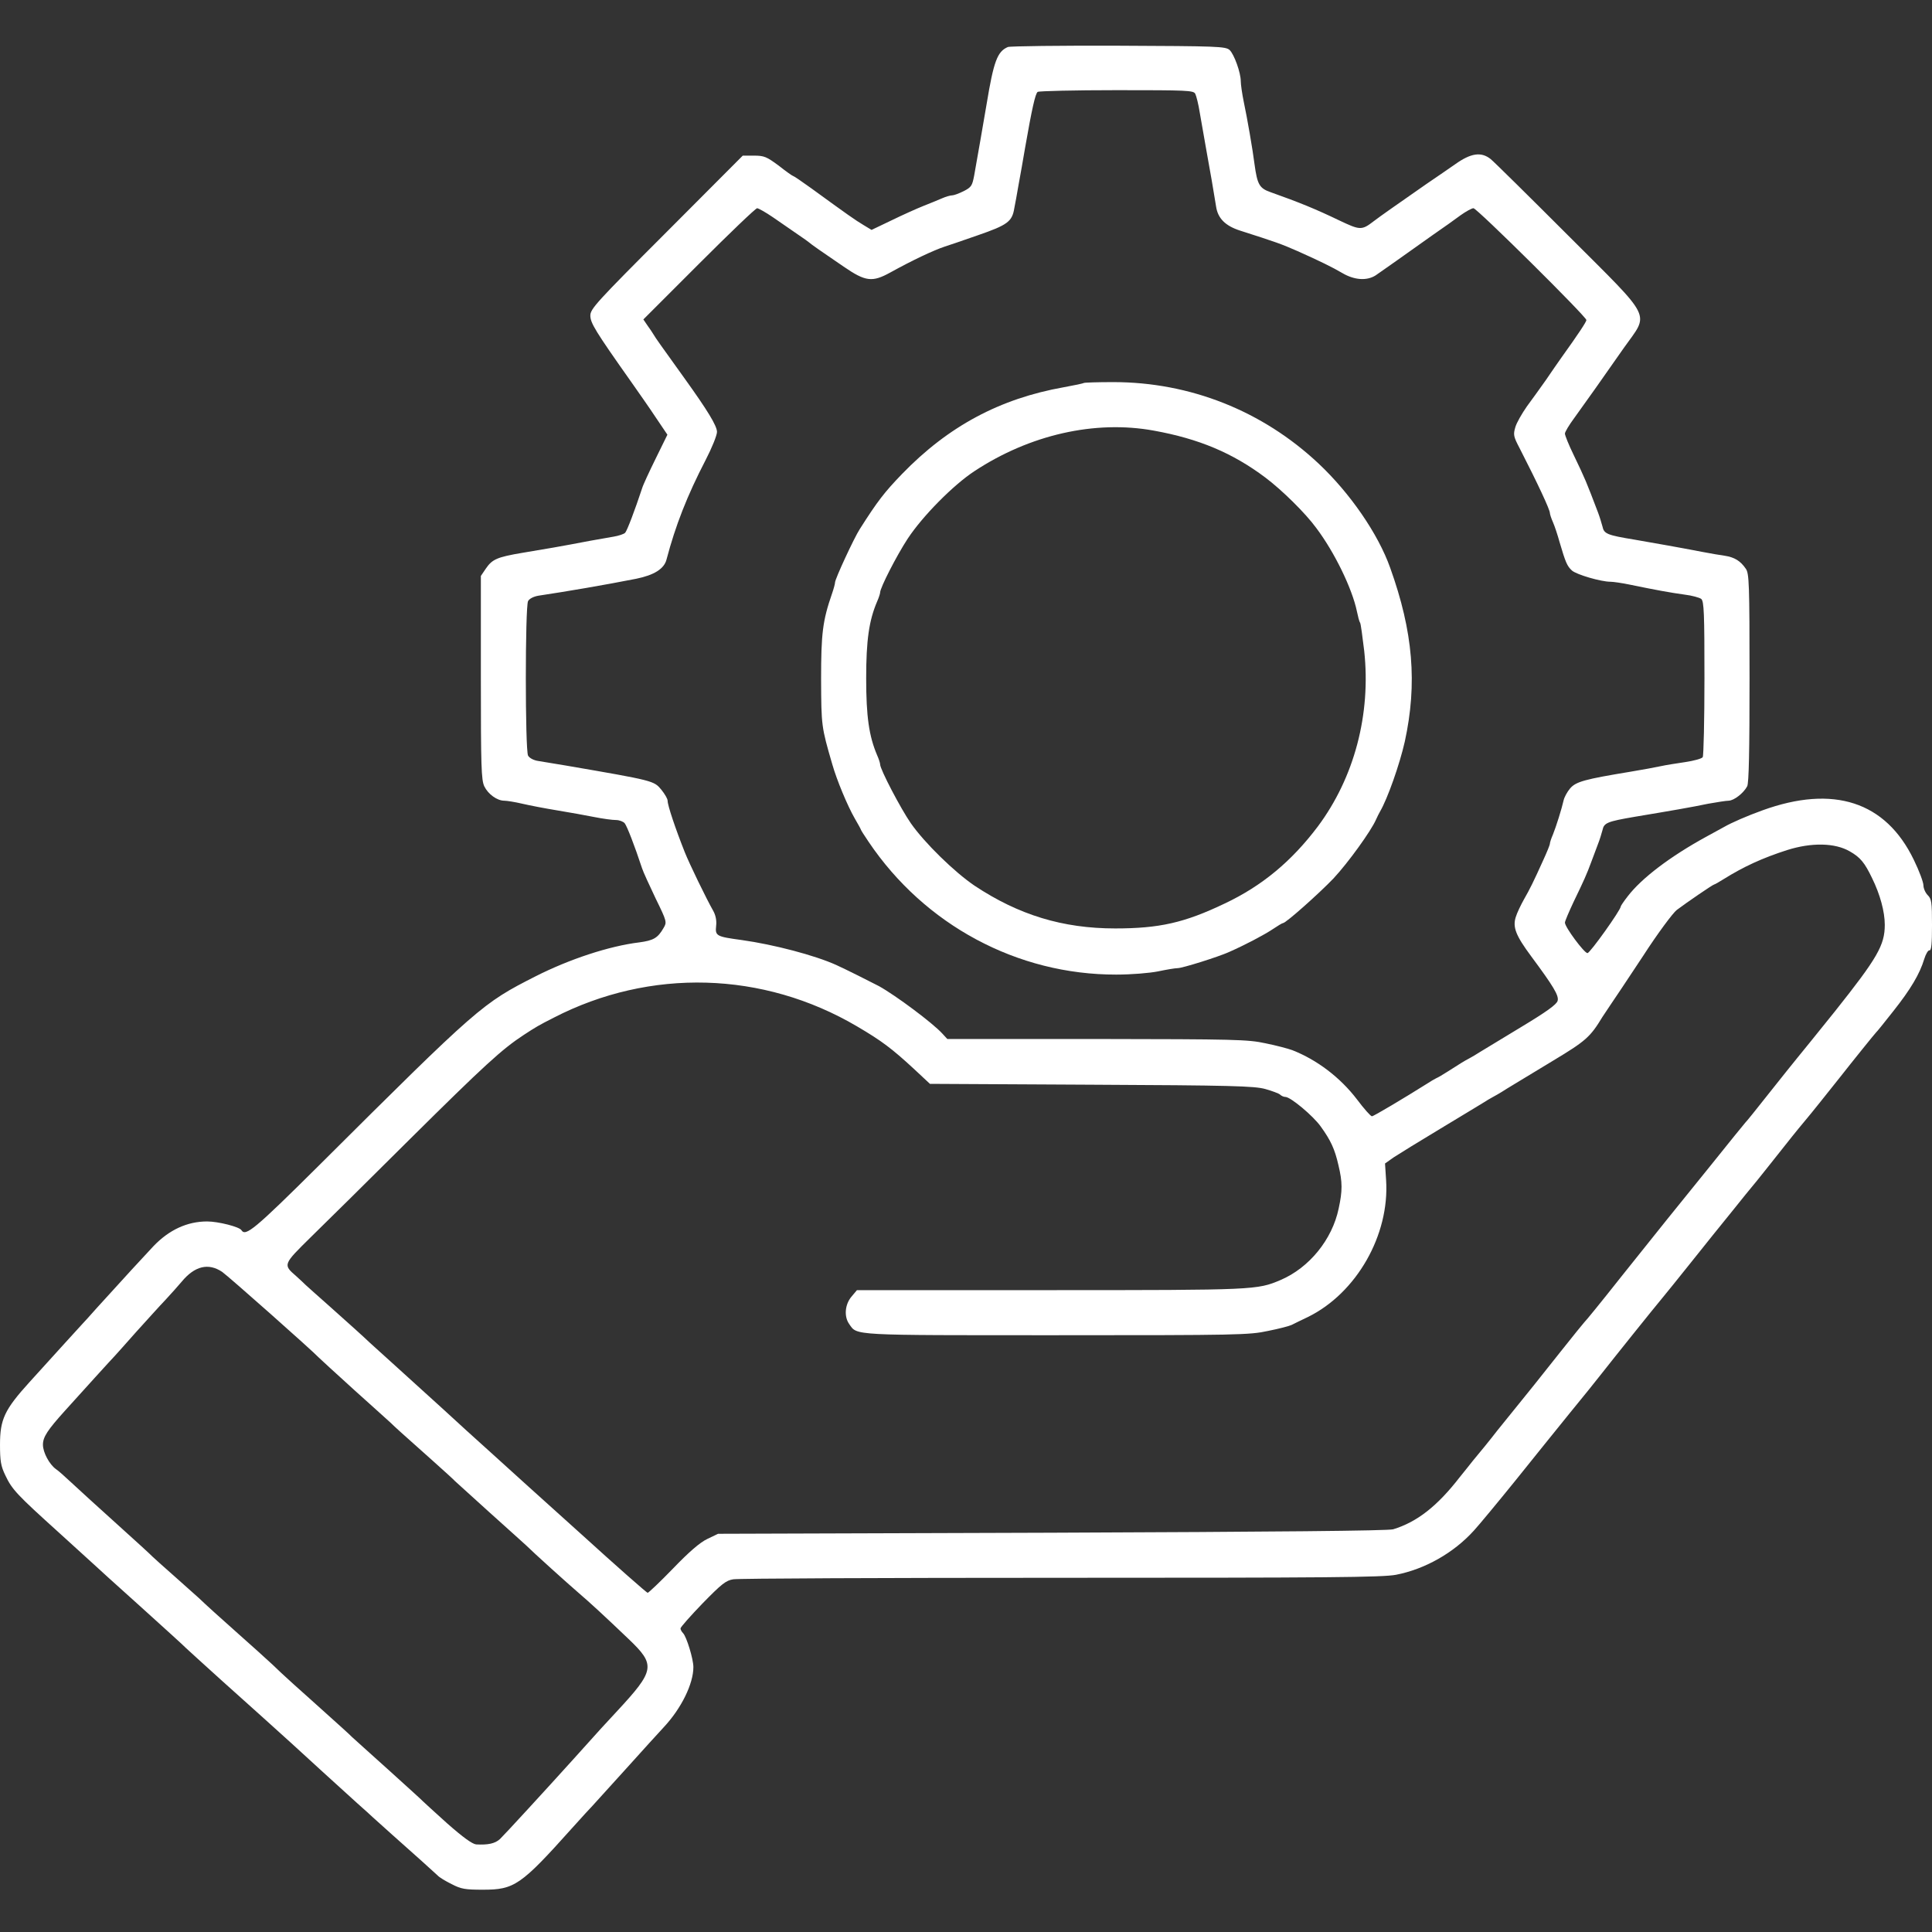
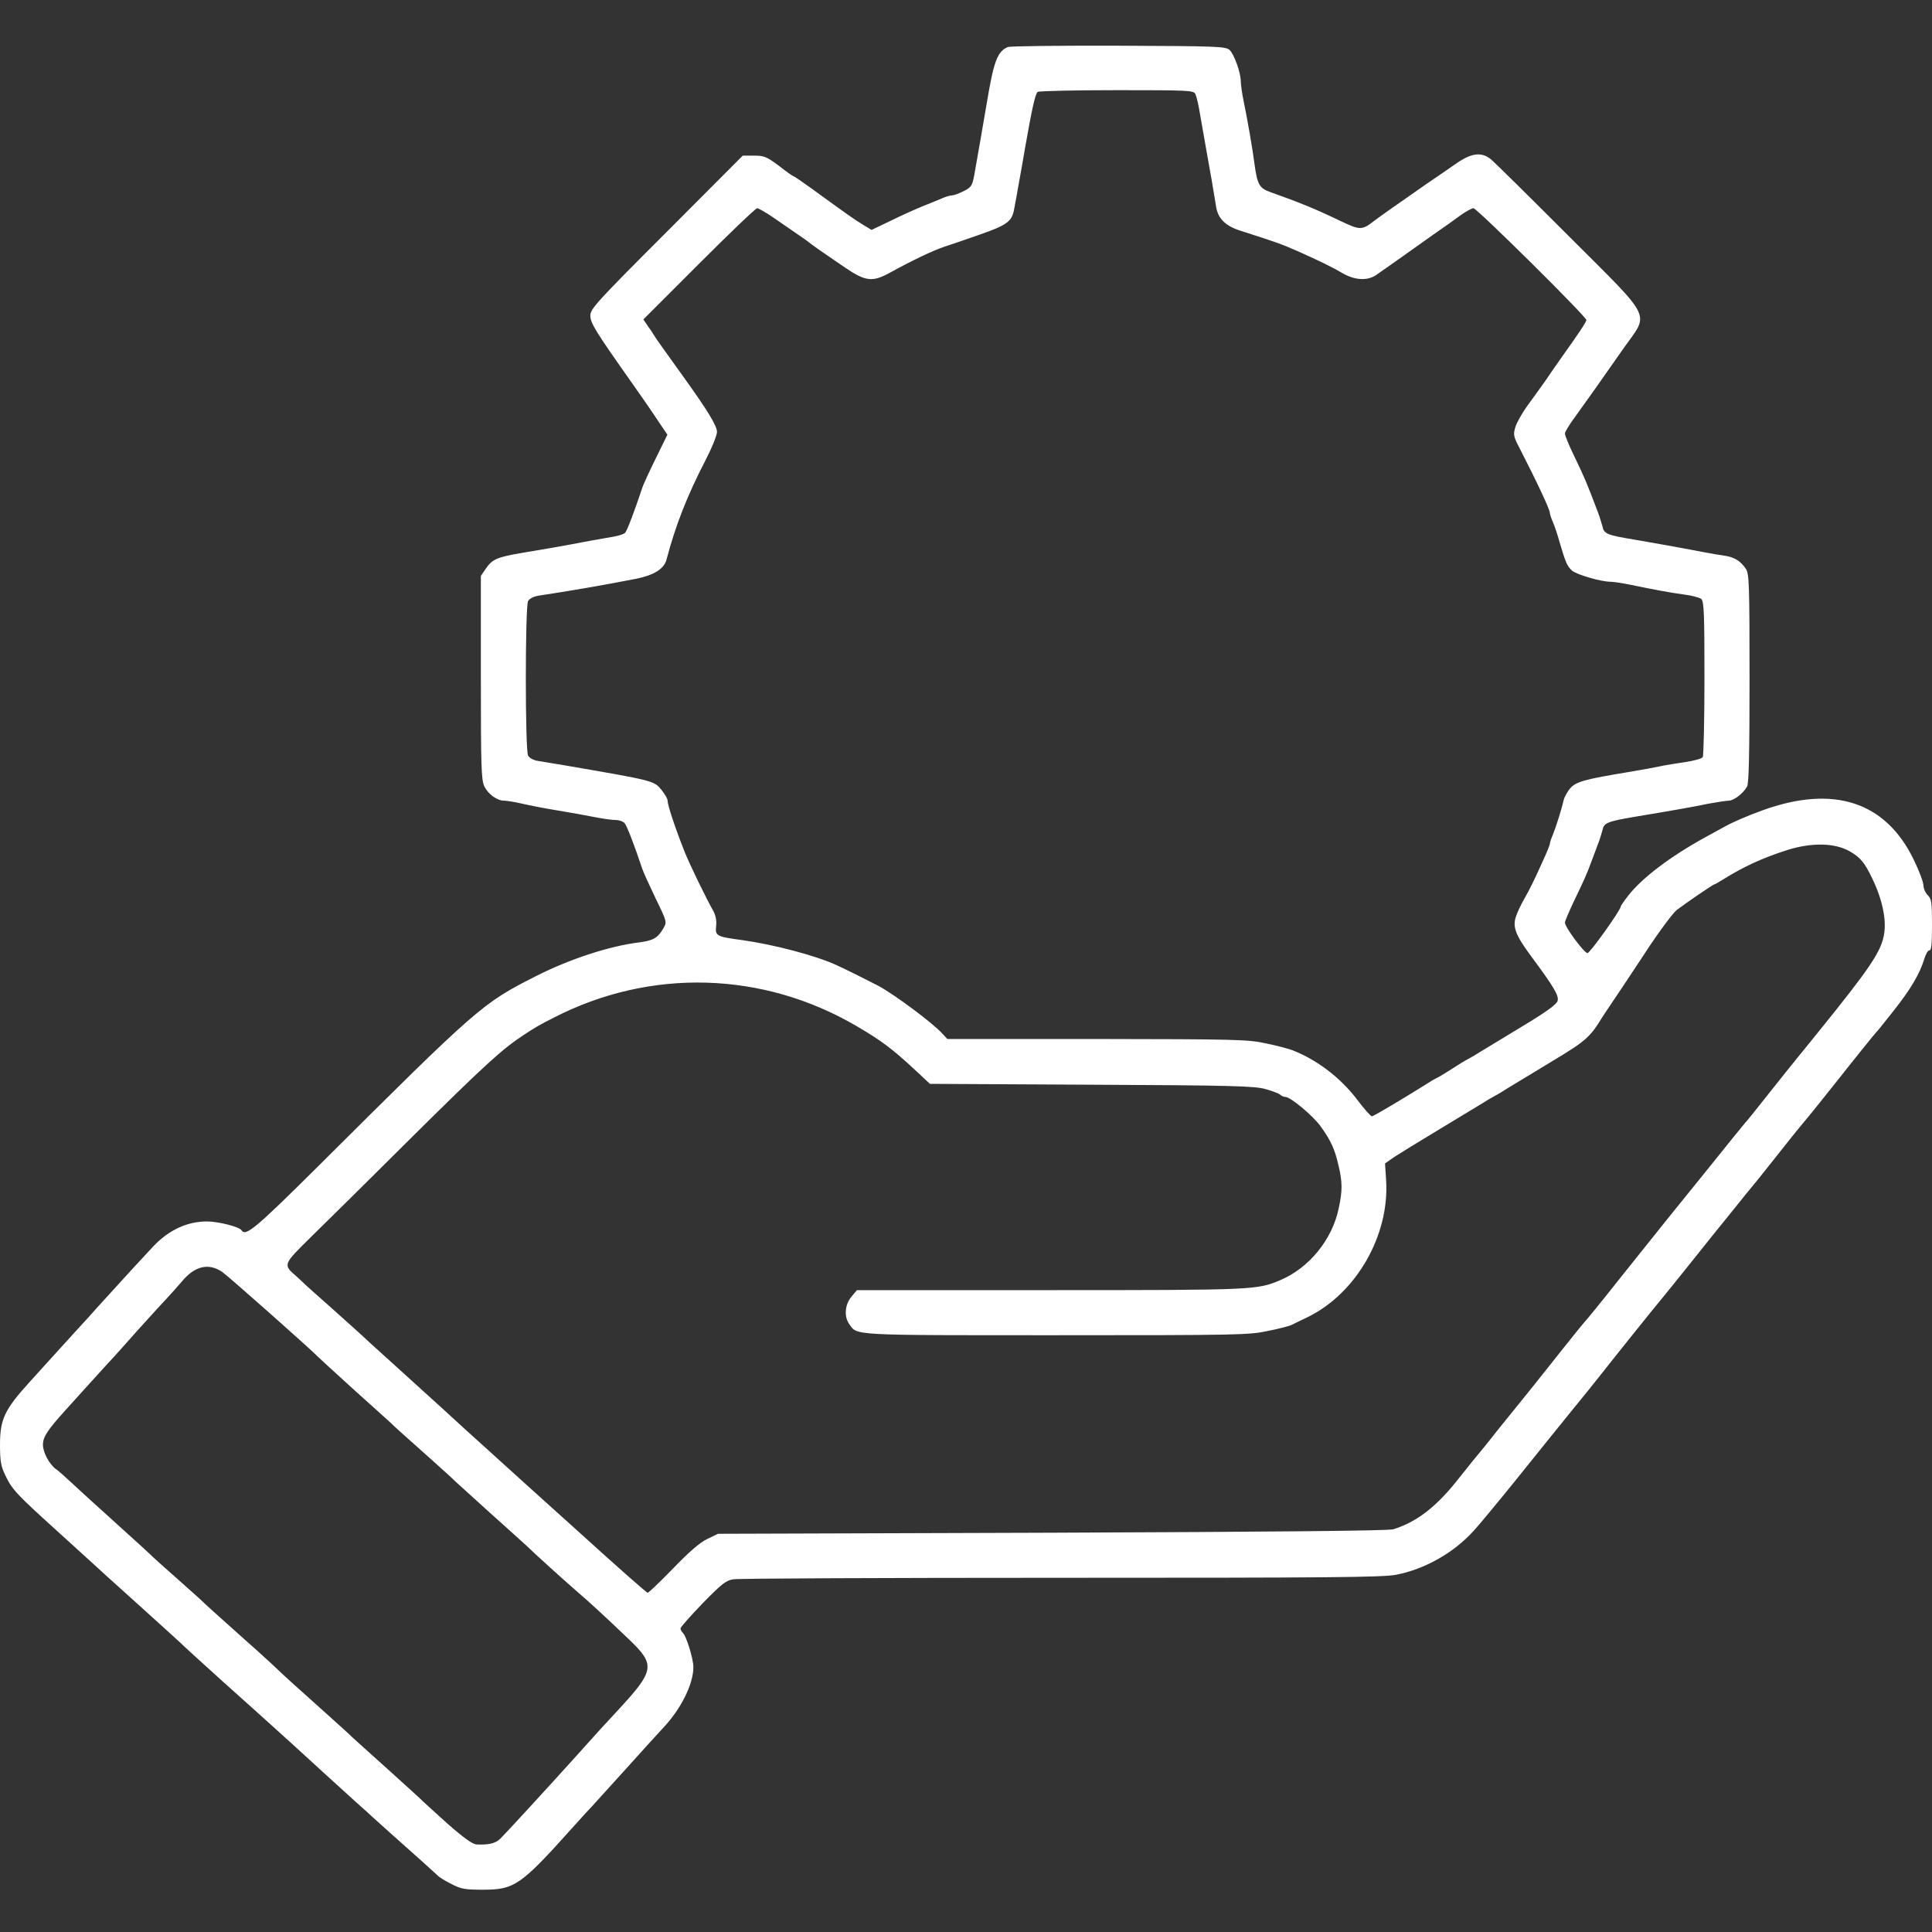
<svg xmlns="http://www.w3.org/2000/svg" version="1.0" width="900pt" height="900pt" viewBox="0 0 900 900" preserveAspectRatio="xMidYMid meet">
  <rect x="0" y="0" width="900" height="900" fill="#333333" stroke="none" />
  <g transform="translate(0,900) scale(0.1,-0.1)" fill="#FFFFFF" stroke="none">
    <path d="M4695 8781 c-49 -21 -66 -66 -99 -266 -16 -97 -43 -247 -58 -333 -9 -47 -13 -54 -48 -72 -22 -11 -46 -20 -54 -20 -9 0 -30 -6 -48 -14 -18 -8 -58 -24 -88 -36 -30 -12 -97 -42 -148 -67 l-92 -44 -38 23 c-37 22 -74 48 -243 171 -43 31 -81 57 -84 57 -3 0 -33 21 -67 48 -57 42 -68 47 -116 47 l-52 0 -355 -356 c-327 -327 -355 -358 -355 -389 0 -34 22 -71 191 -310 33 -47 85 -121 114 -165 l54 -80 -54 -110 c-30 -61 -59 -123 -64 -140 -33 -100 -70 -198 -79 -207 -6 -6 -30 -14 -54 -18 -24 -4 -72 -13 -108 -19 -135 -26 -218 -40 -315 -56 -119 -20 -142 -30 -172 -74 l-23 -34 0 -473 c0 -415 2 -477 16 -507 18 -37 60 -67 93 -67 12 0 50 -6 84 -14 34 -8 107 -22 162 -31 55 -9 133 -23 173 -31 40 -8 85 -14 101 -14 16 0 34 -7 41 -15 11 -14 45 -101 81 -210 5 -16 34 -79 63 -140 53 -108 53 -111 37 -138 -27 -47 -47 -58 -113 -67 -140 -17 -325 -78 -483 -158 -248 -126 -264 -139 -1011 -883 -298 -296 -340 -330 -359 -300 -9 16 -109 41 -160 41 -93 0 -177 -39 -250 -115 -37 -39 -139 -150 -265 -289 -30 -34 -59 -66 -65 -72 -12 -13 -126 -138 -249 -274 -115 -127 -136 -172 -136 -290 0 -76 4 -100 25 -143 31 -66 54 -90 250 -267 88 -80 162 -147 165 -150 3 -3 97 -89 210 -190 113 -102 210 -190 215 -196 6 -6 80 -73 165 -150 85 -76 173 -155 195 -175 117 -106 171 -154 181 -164 11 -11 158 -144 258 -235 34 -30 66 -59 72 -65 6 -5 46 -41 89 -80 105 -93 197 -176 214 -192 7 -8 36 -26 65 -40 44 -23 63 -26 146 -26 146 0 176 20 415 287 44 49 87 96 96 105 8 9 78 86 155 171 76 85 156 172 177 195 81 87 137 201 137 279 0 38 -32 142 -48 158 -7 7 -12 17 -12 22 0 6 47 59 103 117 88 90 109 107 143 112 21 4 708 7 1526 7 1244 0 1498 2 1561 14 134 26 268 101 363 206 23 25 111 131 195 235 84 105 198 246 253 314 56 68 121 149 146 181 62 79 244 306 285 355 18 22 75 92 125 155 50 63 99 124 108 135 9 11 53 65 97 120 44 55 82 102 85 105 3 3 37 45 75 93 110 139 134 169 170 212 38 45 98 121 165 205 66 84 163 204 169 210 4 3 40 48 81 100 80 101 123 173 144 243 7 23 18 41 24 40 9 -2 12 31 12 117 0 107 -2 122 -20 140 -11 11 -20 32 -20 46 0 14 -20 68 -45 119 -131 271 -374 350 -705 230 -72 -26 -143 -57 -178 -77 -20 -11 -58 -32 -84 -46 -168 -92 -301 -193 -366 -278 -18 -23 -32 -44 -32 -47 0 -16 -143 -217 -155 -217 -15 0 -105 121 -105 142 0 7 19 51 41 98 47 97 61 128 83 188 9 23 22 59 30 80 8 20 17 50 21 65 7 34 22 40 150 62 168 28 267 45 343 61 40 7 83 14 95 14 25 1 69 35 86 67 8 15 11 166 11 505 0 439 -2 486 -17 508 -25 37 -53 54 -98 61 -22 3 -69 11 -105 18 -114 22 -212 39 -315 57 -128 21 -143 27 -150 61 -4 15 -13 45 -21 66 -56 147 -58 152 -113 267 -23 47 -41 92 -41 100 0 8 20 41 43 72 23 32 68 95 100 140 32 46 91 130 132 188 118 167 141 122 -260 523 -184 184 -346 344 -361 356 -44 35 -92 28 -165 -24 -35 -24 -95 -66 -134 -92 -155 -108 -212 -148 -245 -173 -57 -44 -64 -43 -163 4 -108 52 -184 83 -319 131 -51 18 -61 35 -74 130 -8 65 -34 215 -50 290 -8 39 -14 82 -14 96 0 41 -31 126 -52 146 -19 17 -57 18 -517 20 -273 1 -505 -2 -516 -6z m873 -218 c5 -10 15 -49 21 -88 23 -130 41 -235 56 -317 8 -46 17 -100 20 -120 8 -55 43 -90 111 -112 175 -56 191 -62 269 -96 101 -45 164 -76 208 -102 56 -33 114 -37 155 -11 15 10 61 43 104 73 42 30 115 82 162 115 48 33 107 75 131 93 24 17 51 32 59 32 16 0 526 -505 526 -521 0 -8 -36 -63 -115 -173 -16 -23 -50 -71 -74 -107 -25 -35 -64 -90 -88 -122 -23 -33 -48 -76 -54 -97 -10 -34 -9 -43 19 -96 86 -168 142 -288 142 -304 0 -5 6 -24 14 -42 8 -18 22 -60 31 -93 28 -95 35 -112 58 -133 22 -19 135 -52 179 -52 13 0 55 -6 93 -14 116 -24 187 -37 253 -46 34 -4 69 -14 77 -20 13 -11 15 -68 15 -369 0 -196 -4 -362 -8 -368 -4 -7 -41 -17 -81 -23 -40 -6 -92 -14 -114 -19 -23 -5 -87 -17 -142 -26 -212 -35 -254 -46 -281 -78 -13 -15 -27 -41 -30 -55 -9 -40 -35 -123 -50 -160 -8 -18 -14 -37 -14 -42 0 -6 -14 -40 -31 -77 -47 -104 -62 -134 -90 -183 -14 -25 -32 -62 -38 -82 -15 -47 0 -86 72 -183 103 -139 130 -183 123 -207 -4 -17 -53 -52 -171 -123 -91 -55 -178 -108 -193 -117 -15 -10 -36 -22 -47 -28 -23 -12 -44 -25 -100 -61 -22 -14 -47 -29 -55 -32 -8 -4 -27 -15 -42 -25 -105 -66 -249 -152 -257 -152 -6 0 -37 35 -70 79 -78 102 -186 184 -301 229 -19 7 -75 22 -125 32 -83 18 -142 19 -786 20 l-696 0 -24 26 c-45 49 -215 176 -294 220 -30 16 -166 84 -200 99 -100 45 -290 95 -440 116 -118 16 -124 19 -119 66 3 24 -2 49 -13 69 -34 60 -111 219 -133 274 -44 111 -80 218 -80 240 0 9 -13 31 -29 51 -35 42 -33 42 -446 113 -49 8 -107 18 -127 21 -22 3 -42 14 -48 25 -14 25 -14 695 0 720 6 11 25 21 48 25 133 20 309 50 456 79 83 17 130 46 141 90 42 159 96 297 182 463 29 56 53 115 53 131 0 28 -43 99 -153 252 -109 152 -133 185 -142 201 -5 9 -19 29 -29 43 l-19 28 259 259 c142 142 264 259 271 259 6 0 40 -19 75 -43 35 -24 86 -59 113 -78 28 -19 52 -36 55 -39 7 -7 60 -44 160 -112 102 -70 133 -74 218 -27 103 57 201 103 252 120 14 4 83 28 155 53 139 48 160 64 170 126 4 19 13 69 20 110 8 41 21 118 30 170 32 183 48 255 59 262 6 4 172 8 368 8 330 0 358 -1 366 -17z m3049 -3529 c49 -28 69 -52 104 -125 37 -75 59 -156 59 -217 0 -95 -34 -154 -232 -403 -111 -138 -141 -175 -173 -214 -18 -22 -79 -98 -136 -170 -56 -71 -105 -132 -109 -135 -3 -3 -77 -94 -165 -204 -88 -109 -177 -219 -198 -245 -35 -44 -99 -124 -212 -265 -98 -124 -169 -211 -175 -216 -3 -3 -52 -63 -109 -135 -114 -144 -143 -180 -216 -270 -27 -33 -63 -78 -80 -99 -33 -43 -87 -109 -114 -141 -9 -12 -36 -45 -60 -75 -106 -137 -200 -210 -311 -244 -23 -7 -547 -12 -1590 -16 l-1555 -5 -50 -24 c-34 -16 -85 -60 -160 -138 -60 -62 -114 -113 -118 -113 -4 0 -144 123 -309 273 -166 149 -356 321 -422 381 -67 60 -166 150 -221 201 -55 50 -152 138 -215 195 -63 57 -120 109 -126 114 -28 27 -97 89 -189 171 -55 49 -105 93 -111 99 -6 6 -26 25 -45 42 -61 53 -61 53 70 182 66 64 274 270 462 457 345 342 428 418 529 484 55 36 70 45 139 80 450 232 976 217 1413 -40 116 -68 163 -104 264 -197 l76 -71 752 -4 c652 -3 759 -6 810 -20 32 -9 64 -21 69 -26 6 -6 17 -11 25 -11 24 0 129 -88 164 -137 47 -65 66 -106 83 -181 19 -79 19 -119 1 -202 -30 -144 -137 -276 -271 -333 -109 -46 -116 -47 -1072 -47 l-901 0 -26 -31 c-30 -36 -35 -92 -10 -127 38 -54 1 -52 966 -52 845 0 898 1 985 20 51 10 100 23 110 28 10 5 44 22 76 37 226 111 381 382 364 638 l-5 77 41 29 c23 15 120 75 215 132 95 57 185 112 200 121 15 10 36 22 47 28 11 6 29 16 40 23 11 7 38 24 60 37 72 44 79 48 180 109 153 92 173 110 230 204 6 9 22 33 36 54 15 21 83 124 152 228 69 107 140 202 158 216 48 36 169 119 175 119 2 0 22 11 44 25 93 58 180 98 295 135 114 36 223 34 292 -6z m-7582 -1959 c31 -22 418 -365 450 -399 6 -6 80 -74 165 -151 85 -76 162 -146 171 -154 18 -18 48 -45 194 -175 55 -49 102 -92 105 -96 3 -3 75 -68 160 -145 85 -76 162 -146 171 -154 32 -32 195 -179 244 -221 55 -47 121 -108 232 -214 129 -123 125 -146 -56 -341 -42 -45 -82 -88 -200 -220 -129 -143 -322 -353 -342 -372 -23 -21 -55 -28 -111 -25 -18 2 -60 32 -135 98 -59 53 -110 100 -113 103 -3 4 -75 69 -160 146 -85 76 -162 146 -171 154 -17 17 -37 35 -194 176 -55 49 -105 94 -111 100 -6 5 -36 33 -65 61 -30 28 -98 89 -151 136 -88 78 -162 145 -192 174 -6 5 -56 50 -111 99 -55 48 -102 91 -105 94 -3 4 -77 72 -165 151 -88 79 -183 166 -212 193 -29 27 -61 56 -72 63 -31 22 -61 78 -61 114 0 36 21 68 105 161 73 81 218 241 230 253 6 6 50 56 99 111 50 55 111 123 137 150 26 28 59 65 75 84 61 74 125 89 189 46z" />
-     <path d="M5049 7216 c-2 -2 -44 -11 -94 -20 -297 -53 -537 -181 -753 -404 -81 -84 -114 -126 -197 -257 -26 -40 -115 -232 -115 -248 0 -6 -6 -29 -14 -52 -44 -127 -51 -186 -51 -400 1 -216 1 -220 52 -395 21 -74 71 -194 105 -253 15 -26 28 -49 28 -51 0 -2 16 -28 36 -57 261 -388 693 -620 1154 -619 71 0 155 7 195 15 38 8 79 15 91 15 22 0 188 52 239 75 75 33 164 80 203 106 24 16 45 29 49 29 13 0 167 137 235 208 68 73 175 221 198 274 6 13 14 30 19 38 35 60 91 219 115 325 59 271 39 512 -68 810 -56 158 -187 348 -334 486 -261 245 -598 379 -956 379 -73 0 -135 -2 -137 -4z m326 -222 c210 -38 367 -104 520 -219 77 -58 186 -165 237 -235 85 -113 167 -282 189 -388 5 -24 11 -48 15 -53 3 -5 11 -64 19 -131 32 -295 -46 -590 -216 -818 -122 -162 -260 -277 -434 -359 -188 -90 -305 -116 -510 -116 -245 0 -450 63 -655 199 -93 63 -232 198 -297 291 -46 66 -143 251 -143 274 0 6 -6 25 -14 43 -38 89 -51 181 -51 358 0 177 13 269 51 358 8 18 14 37 14 42 0 22 77 172 128 250 69 105 212 250 311 315 258 170 562 239 836 189z" />
  </g>
</svg>